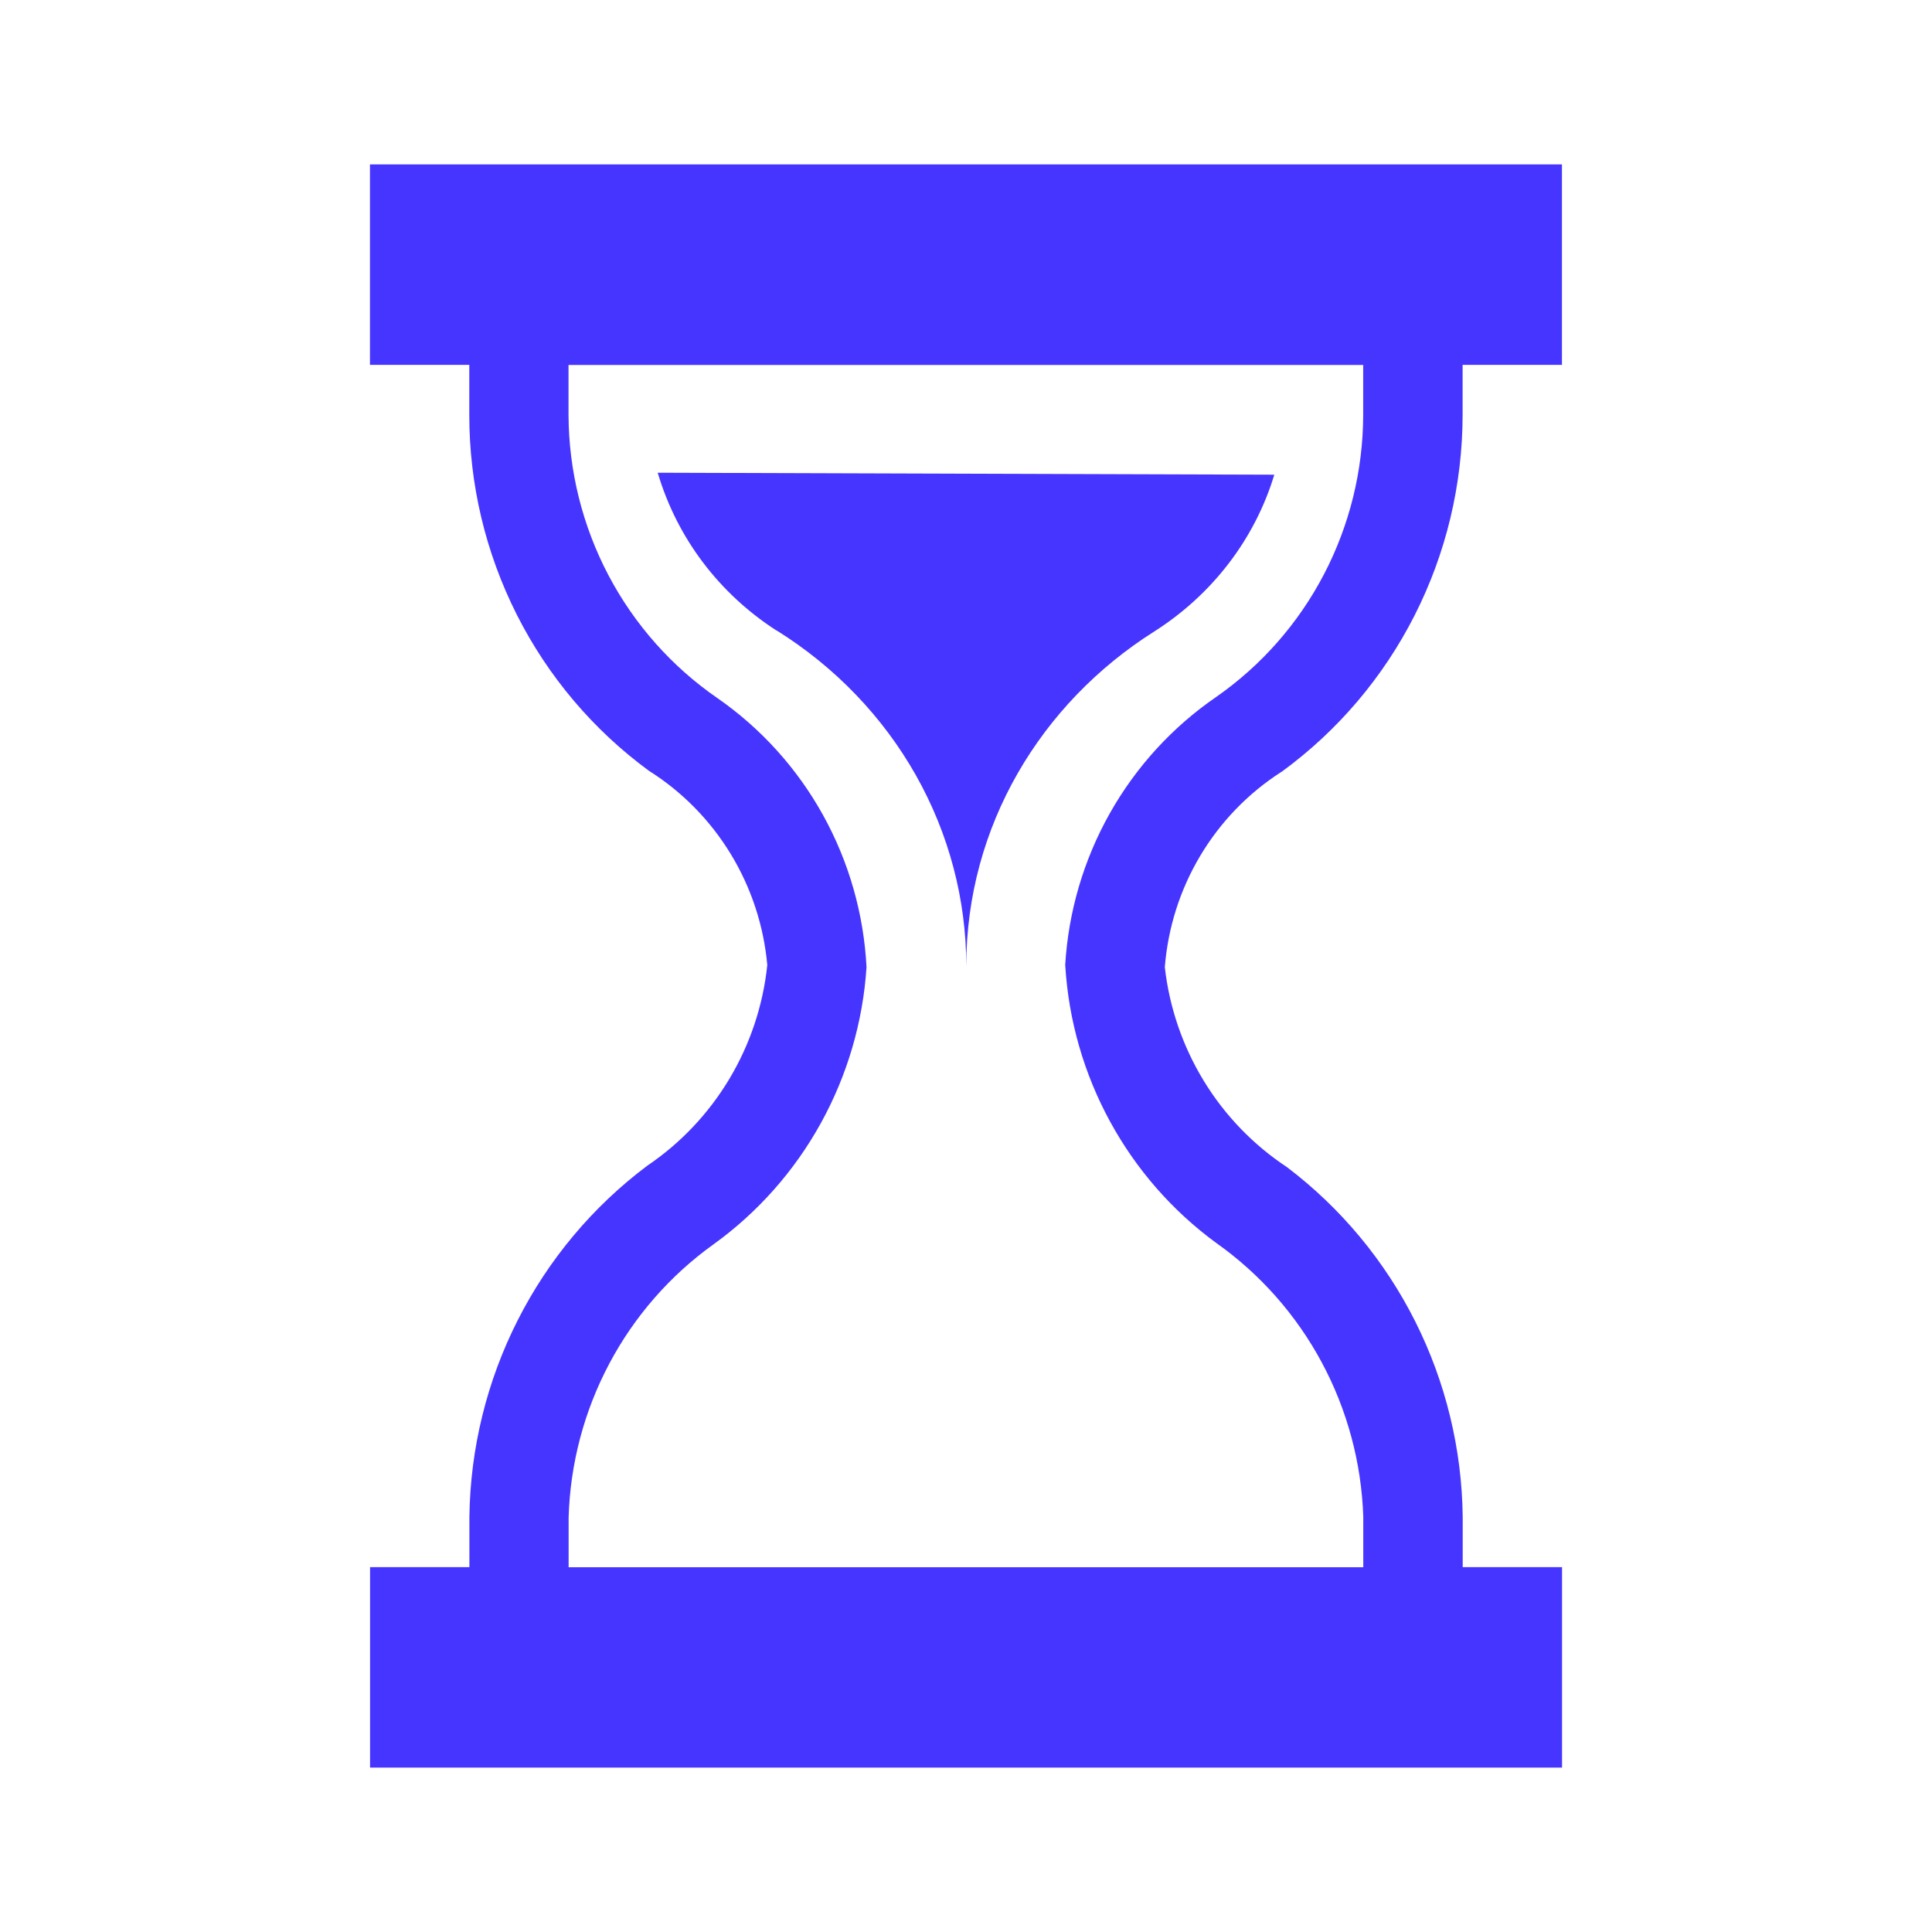
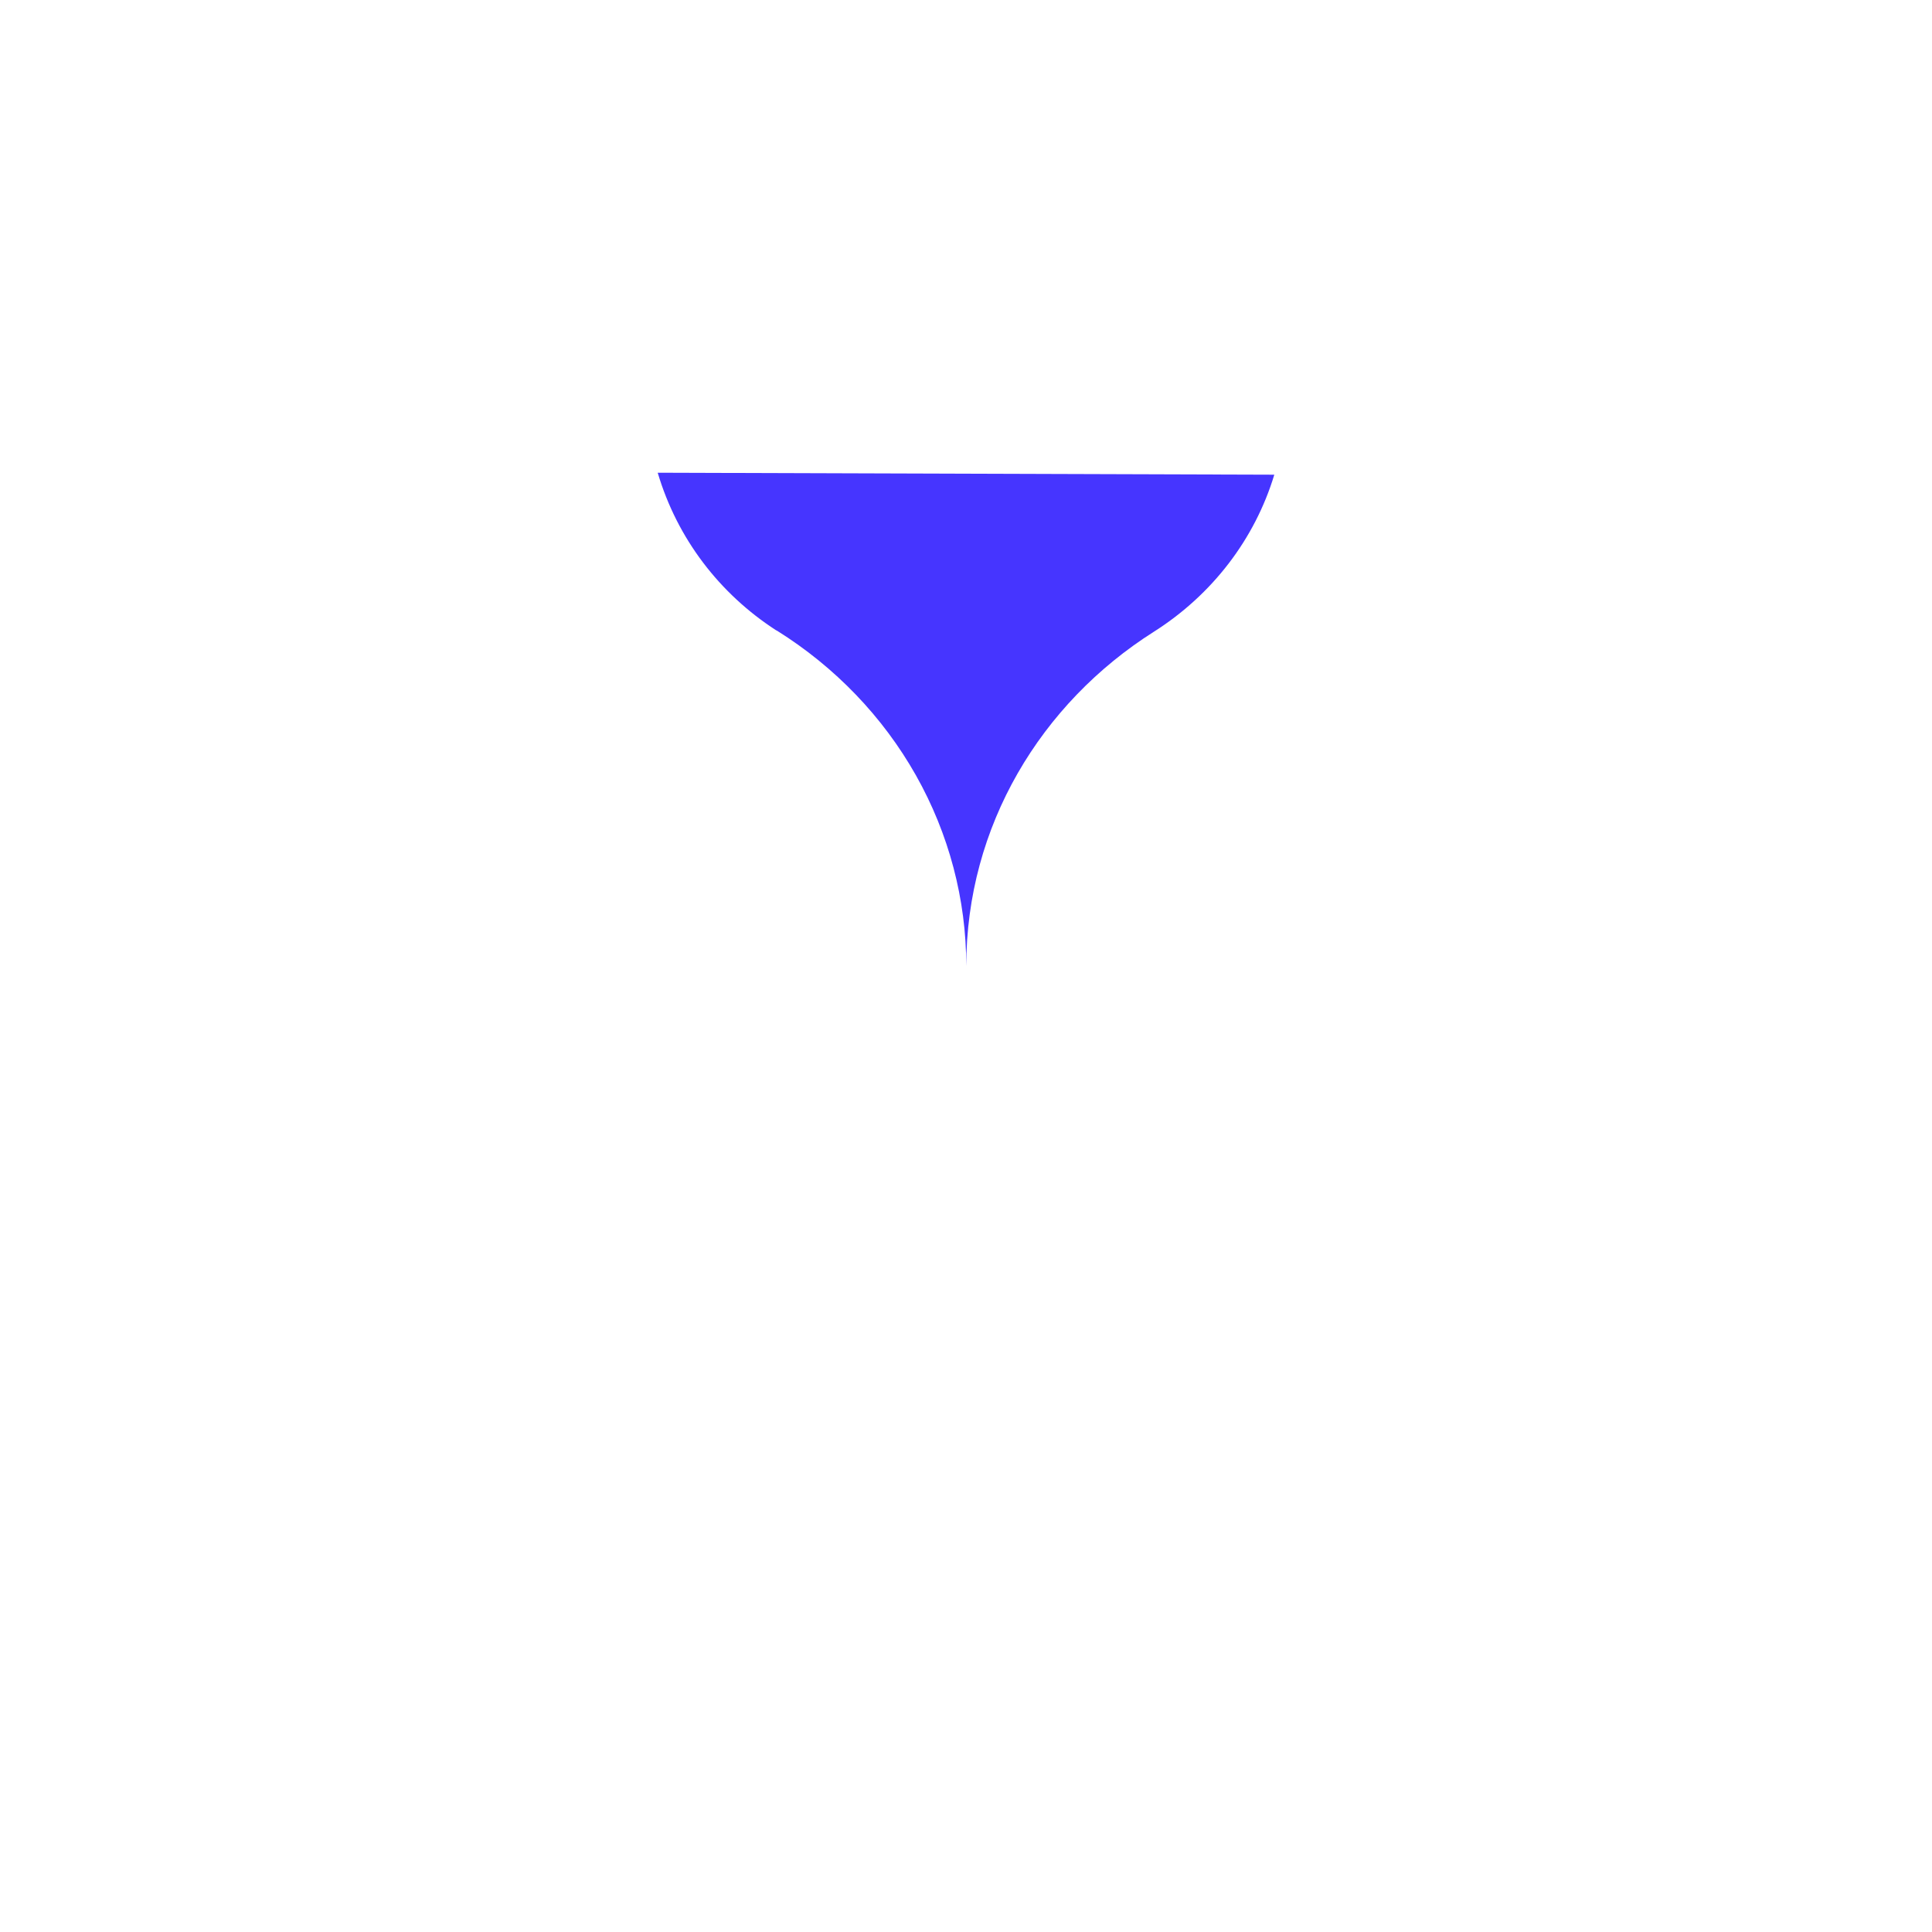
<svg xmlns="http://www.w3.org/2000/svg" width="94" height="94" viewBox="0 0 94 94" fill="none">
  <path d="M37.805 30.686C40.632 32.454 42.955 34.873 44.563 37.721C46.17 40.57 47.013 43.76 47.013 47C47.013 40.199 50.645 34.214 56.145 30.734C58.978 28.936 61.053 26.229 62 23.096L32 23C32.956 26.221 35.017 28.888 37.755 30.662L37.805 30.686Z" fill="#4635FF" />
-   <path d="M62.366 37.544C65.087 35.558 67.302 32.949 68.831 29.932C70.36 26.916 71.159 23.576 71.162 20.188V17.751H75.995V8H18V17.751H22.833V20.188C22.832 23.565 23.624 26.893 25.142 29.902C26.661 32.911 28.864 35.515 31.571 37.501C33.189 38.521 34.551 39.906 35.55 41.546C36.549 43.186 37.159 45.036 37.332 46.954C37.126 48.914 36.496 50.804 35.487 52.492C34.477 54.179 33.112 55.622 31.489 56.719C28.843 58.704 26.686 61.277 25.186 64.239C23.686 67.201 22.882 70.471 22.838 73.797V76.249H18.005V86H76V76.249H71.167V73.812C71.13 70.503 70.34 67.247 68.858 64.295C67.375 61.343 65.24 58.775 62.618 56.787C60.979 55.705 59.597 54.272 58.57 52.59C57.543 50.908 56.895 49.019 56.673 47.056C56.825 45.142 57.413 43.289 58.394 41.643C59.374 39.997 60.719 38.603 62.323 37.569L62.366 37.544ZM51.831 47.002C51.995 49.655 52.738 52.237 54.008 54.566C55.277 56.895 57.04 58.912 59.172 60.473C61.306 61.982 63.064 63.97 64.306 66.282C65.548 68.593 66.241 71.165 66.329 73.792V76.254H27.666V73.817C27.745 71.205 28.423 68.647 29.646 66.344C30.87 64.04 32.605 62.054 34.717 60.541C36.869 58.989 38.653 56.974 39.94 54.642C41.227 52.31 41.986 49.719 42.16 47.056C42.026 44.462 41.304 41.934 40.049 39.666C38.794 37.398 37.039 35.451 34.92 33.976C32.693 32.444 30.869 30.389 29.604 27.988C28.34 25.587 27.673 22.912 27.661 20.193V17.756H66.325V20.193C66.318 22.891 65.665 25.548 64.42 27.936C63.175 30.324 61.376 32.373 59.177 33.907C57.043 35.371 55.271 37.31 53.996 39.573C52.722 41.837 51.979 44.365 51.826 46.963L51.831 47.002Z" fill="#4635FF" />
</svg>